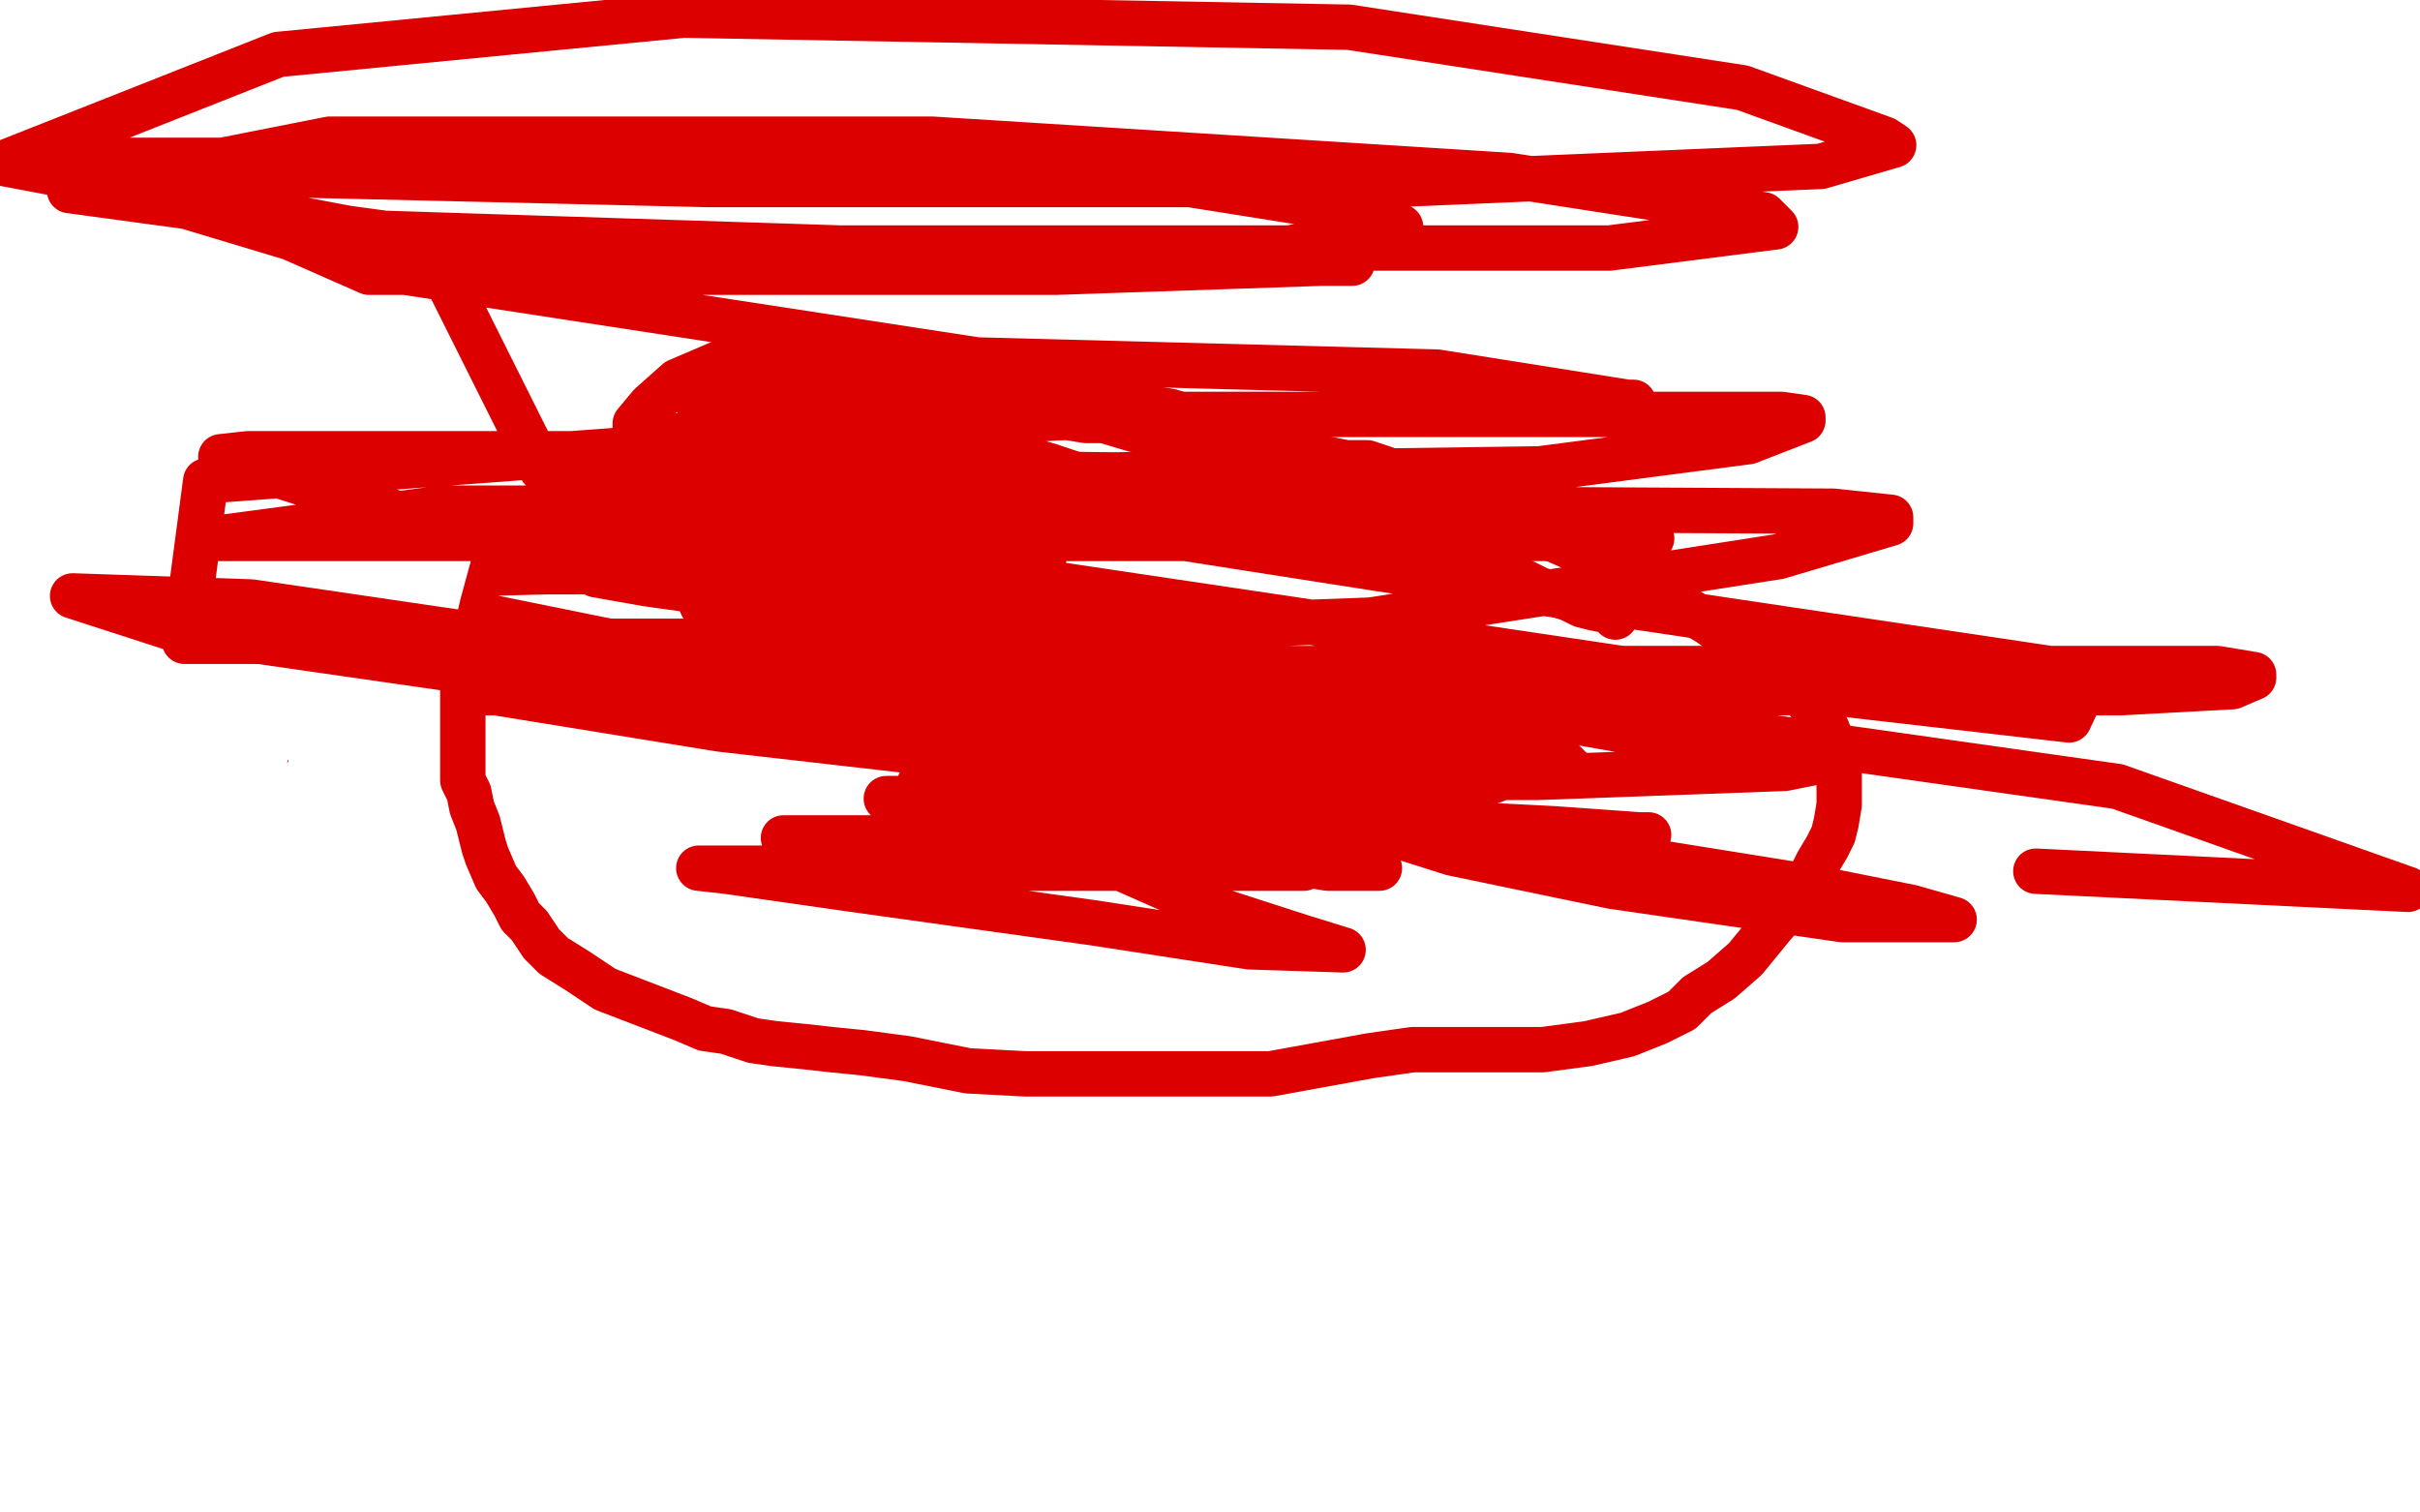
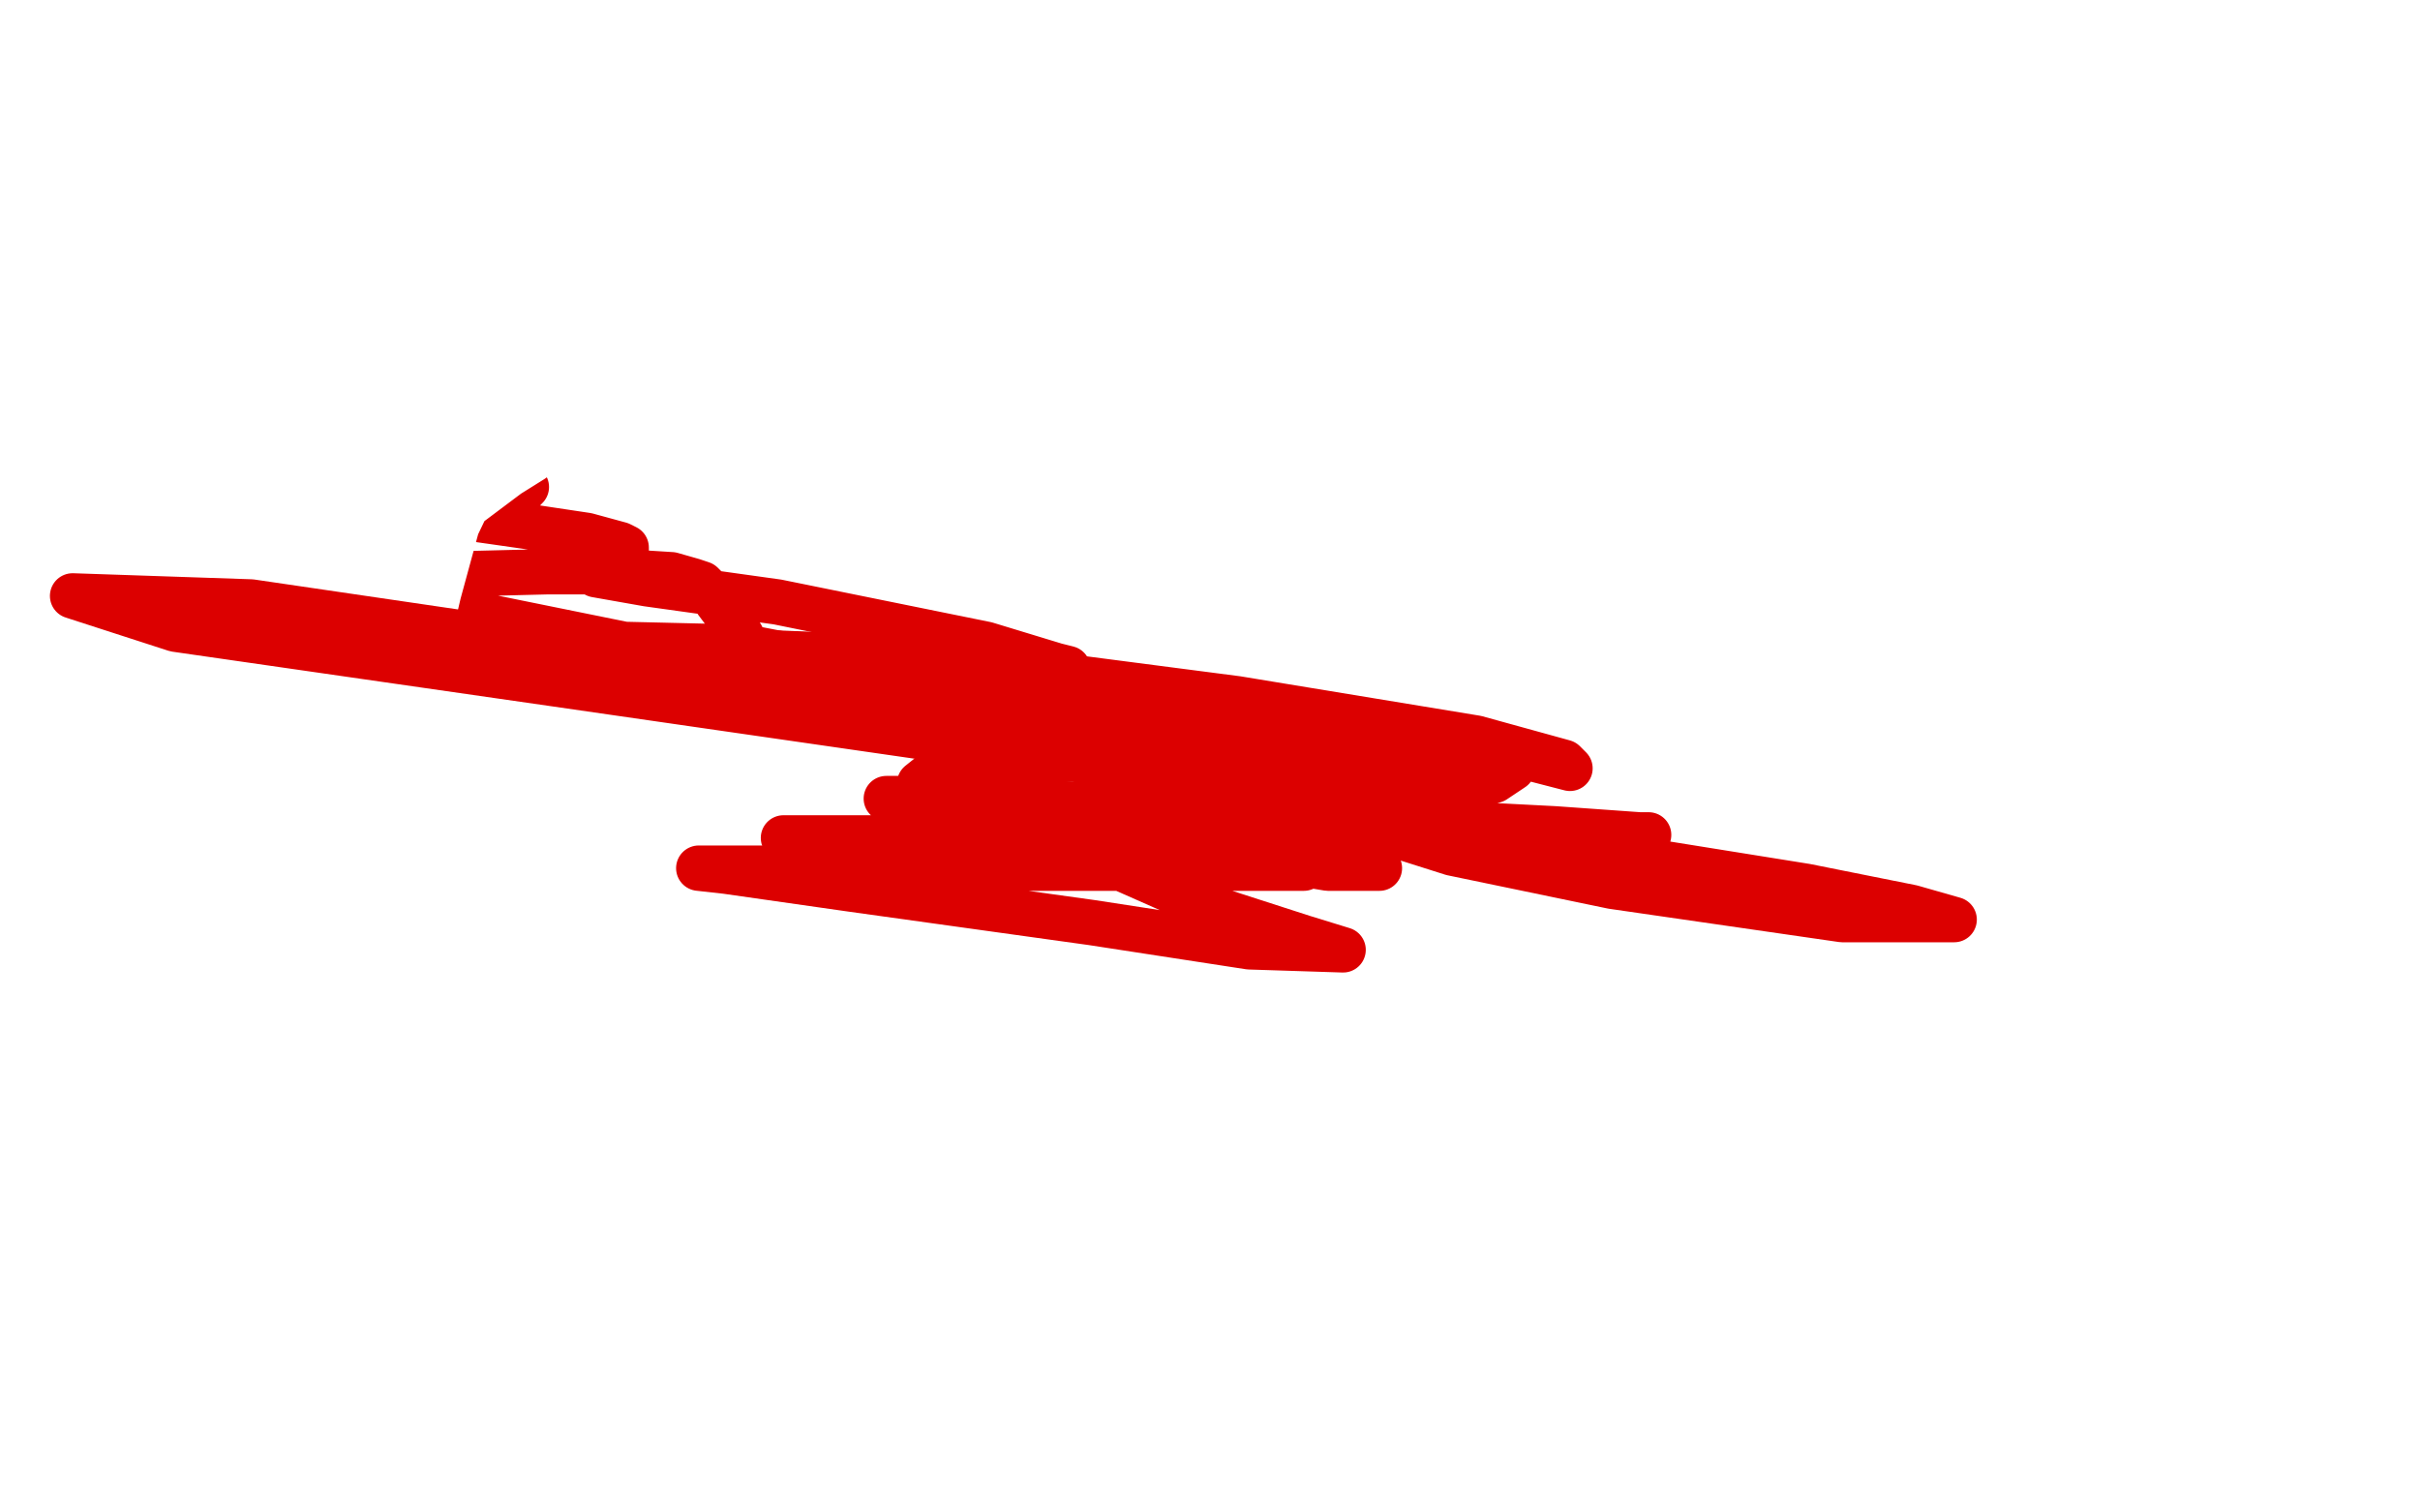
<svg xmlns="http://www.w3.org/2000/svg" width="800" height="500" version="1.1" style="stroke-antialiasing: false">
  <desc>This SVG has been created on https://colorillo.com/</desc>
-   <rect x="0" y="0" width="800" height="500" style="fill: rgb(255,255,255); stroke-width:0" />
-   <polyline points="399,168 397,167 397,167 395,167 395,167 393,167 393,167 385,167 385,167 359,158 347,154 323,147 302,143 284,140 273,138 264,137 258,137 253,137 248,137 241,138 232,142 218,146 205,149 195,153 187,157 181,158 178,160 171,165 165,168 161,175 157,184 154,189 153,193 153,199 153,203 153,208 153,213 153,218 153,226 153,232 153,239 153,246 153,252 153,258 155,262 156,267 158,272 160,280 161,283 164,290 167,294 170,299 172,303 175,306 179,312 183,316 191,321 200,327 213,332 226,337 233,340 240,341 249,344 256,345 266,346 275,347 285,348 300,350 320,354 339,355 363,355 374,355 382,355 397,355 409,355 420,355 431,353 442,351 453,349 467,347 482,347 499,347 510,347 525,345 538,342 548,338 556,334 561,329 569,324 577,317 586,306 593,298 598,291 601,285 604,280 606,276 607,272 608,266 608,260 608,252 606,246 604,241 597,231 591,225 579,216 565,206 555,200 543,194 539,191 537,189 534,187 529,185 522,182 506,175 494,170 485,167 476,162 470,160 468,159 465,158 461,157 458,155 452,153 445,153 430,150 419,146 406,143 396,139 387,136 381,135 376,133 372,132 370,132 366,131 359,129 352,128 341,128 325,124 312,123 299,121 292,120 289,120 285,120 283,120 275,120 269,120 264,120 257,120 253,120 251,120 249,120 246,120 238,120 224,126 215,134 210,140 210,145" style="fill: none; stroke: #dc0000; stroke-width: 15; stroke-linejoin: round; stroke-linecap: round; stroke-antialiasing: false; stroke-antialias: 0; opacity: 1.0" />
-   <polyline points="387,239 386,239 386,239 374,245 374,245 357,256 357,256 342,260 342,260 329,263 329,263 318,263 318,263 310,263 310,263 309,263 309,264 332,268 358,268 382,266 404,260 418,252 421,248 419,241 404,235 367,227 302,218 273,217 263,217 274,215 298,213 323,209 343,204 346,203 343,201 321,200 292,200 261,200 237,200 232,200 237,200 285,200 319,200 343,201 351,203 350,204 333,206 305,210 278,213 264,216 290,210 318,203 336,198 344,191 345,185 344,177 303,171 265,171 230,173 220,178 218,182 218,184 221,185 231,185 251,185 284,185 323,192 349,196 353,196 344,196 315,194 288,190 270,188 264,187 263,187 263,186 267,184 281,178 289,176 299,173 306,172 307,171 305,170 289,169 270,165 239,160 232,158 231,158 244,158 256,157 271,156 282,154 288,153 289,153 290,152 274,151 248,151 226,151 216,151 214,151 220,151 234,150 240,149 244,148 245,148 246,148 245,147 240,145 235,143 233,143 237,139 242,138 249,136 250,136 251,136 252,136 256,135 261,134 267,134 278,134 282,134 284,134 281,133 274,132 269,132 262,132 260,132 259,133 257,134 256,134 253,134 250,134 247,134 245,134 244,134 243,134 240,133 238,133 236,133 234,133 231,133 231,134 246,134 272,134 282,134 287,134 288,134 290,134 296,134 305,134 315,135 321,136 328,138 332,138 335,138 337,138 341,138 345,138 349,138 353,138 359,139 365,139 375,142 378,142 382,142 387,143 396,147 405,150 410,153 415,155 420,157 424,159 427,160 437,164 443,166 450,170 454,171 459,174 462,175 469,178 478,181 487,185 496,189 503,192 509,195 513,196 519,198 523,200 527,201 532,202 534,203 534,204" style="fill: none; stroke: #dc0000; stroke-width: 15; stroke-linejoin: round; stroke-linecap: round; stroke-antialiasing: false; stroke-antialias: 0; opacity: 1.0" />
  <polyline points="340,233 340,234 340,234 337,237 337,237 334,243 334,243 331,248 331,248 330,255 330,255 332,264 332,264 357,281 357,281 400,300 431,310 444,314 413,313 361,305 282,294 240,288 231,287 235,287 262,287 302,287 352,287 409,287 428,287 431,287 411,287 378,283 343,274 312,264 304,260 304,259 309,255 318,253 334,251 356,251 377,251 389,251 390,251 389,250 365,250 290,238 231,222 201,213 199,213 205,213 247,214 299,224 340,228 361,231 383,235 385,235 379,235 351,235 313,235 283,230 268,228 266,228 299,228 328,228 357,228 380,232 381,232 382,233 350,233 221,216 152,202 96,189 80,185 79,185 88,184 111,180 135,175 155,171 169,165 173,162 174,161 171,161 157,163 142,165 127,165 124,165 123,165 139,169 174,174 194,177 205,180 207,181 207,182 207,184 205,185 200,188 197,190 214,193 257,199 326,213 349,220 353,221 345,221 307,221 264,220 251,218 249,217 248,217 247,214 245,210 240,203 237,199 235,196 232,193 229,192 222,190 206,189 181,189 141,190 93,201 54,212 40,216" style="fill: none; stroke: #dc0000; stroke-width: 15; stroke-linejoin: round; stroke-linecap: round; stroke-antialiasing: false; stroke-antialias: 0; opacity: 1.0" />
-   <polyline points="82,160 81,165 81,165 81,174 81,174 80,191 80,191 80,211 80,211 80,234 80,234 88,260 88,260 94,275 94,275 95,279 96,279 96,271 96,256 96,244 96,234 96,225 96,213 96,203 96,199 96,198 89,201 81,211 77,219 74,225 74,227 79,223 89,213" style="fill: none; stroke: #dc0000; stroke-width: 15; stroke-linejoin: round; stroke-linecap: round; stroke-antialiasing: false; stroke-antialias: 0; opacity: 1.0" />
  <polyline points="125,193 125,191 125,191 123,205 123,205 118,237 116,245 116,246 116,228 116,222 116,211 116,206 116,204 116,203 113,202 105,210 100,219 97,227 96,229 99,210 101,189 105,159 107,137 111,122 111,118 111,123 104,160 101,184 100,203 100,211 100,212 100,198 100,166 100,145 100,135 94,135 77,160 63,194 56,222 56,237 56,238 56,233 60,213 66,193 70,184 71,183 73,183 77,183 77,187 69,200 57,212 49,218 47,220 51,213 73,184 83,169 84,166 84,169 63,201 32,240 12,261 0,268 7,242 22,218 40,198 54,184 62,177 64,175 63,182 47,203 41,207 46,200 63,188 81,175 92,169 94,168 94,169 75,202 36,252 10,288 0,281 17,251 37,215 47,198 51,189 51,188 38,193 17,203 15,208 33,202 38,202 39,215 39,243 39,276 41,283 41,284 45,276 54,256 68,226 81,205 88,192 93,186 93,185 79,209 55,256 39,313 38,352 49,376 65,380 80,380 106,340 117,309 125,277 132,255 136,243 136,240 130,241 80,269 61,282 56,287 56,288 67,275 83,254 96,236 102,229 103,255 103,277 103,295 103,303 104,289 104,285 104,277 103,278 97,280 92,281 91,281 89,281 88,277 88,276 88,274 92,271 96,271 99,271 100,271 95,280 81,291 81,286 81,277 83,263 88,249 96,232 107,215 116,198 116,197 114,201 109,212 104,217 98,222 94,225 89,227 87,228 88,225 97,210 106,201 108,199 99,209 68,249 62,264 61,271 66,262 74,249 83,237 96,214 104,197 110,184 112,178 112,177 103,189 84,211 68,232 56,247 55,250 55,249 56,235 57,218 60,199 61,186 62,181 64,187 64,203 64,216 64,223 64,225 67,226 85,215 128,185 152,169 168,157 176,152 177,151 158,152 139,154 124,157 115,158 112,158 126,158 134,158 136,158 137,158 124,165 105,172 77,179 75,179 86,176 103,172 115,171 125,170 129,170 128,170 113,177 98,182 95,183 102,177 116,168 127,166 130,165 131,165 131,167 129,174 122,183 119,184 118,185 118,184 121,178 132,165 134,164 136,162 136,171 136,187 130,206 127,218 125,222 125,224 125,221 125,210 128,193 133,174 136,155 138,140 140,129 140,124 140,123 136,145 130,169 125,190 125,201 125,205 125,207 125,208 131,200 142,183 153,164 164,145 167,138 167,137 162,151 151,174 145,196 141,213 139,221 139,222 139,215 140,198 142,179 142,157 142,141 142,132 142,131 142,130 141,130 133,141 122,167 120,180 120,188 120,191 120,192 125,186 133,173 140,156 141,145 141,141 141,140 124,139 99,139 77,148 66,153 65,154 74,156 91,157 108,159 115,159 90,159 68,163 53,166 52,166 64,166 92,166 103,165 105,164 106,164" style="fill: none; stroke: #ffffff; stroke-width: 15; stroke-linejoin: round; stroke-linecap: round; stroke-antialiasing: false; stroke-antialias: 0; opacity: 1.0" />
  <polyline points="12,222 10,222 10,222" style="fill: none; stroke: #ffffff; stroke-width: 15; stroke-linejoin: round; stroke-linecap: round; stroke-antialiasing: false; stroke-antialias: 0; opacity: 1.0" />
  <polyline points="456,287 439,287 439,287 409,282 409,282 394,278 394,278 389,277 389,277 384,277 384,277 375,276 375,276 373,276 373,276 373,277 389,277 436,275 472,264 494,258 500,254 500,253 487,250 454,249 418,249 383,249 358,249 356,250 356,251 373,255 406,261 450,268 476,272 487,275 488,276 464,277 405,277 331,277 287,277 264,277 259,277 262,277 287,277 318,277 351,277 396,277 407,277 409,277 408,277 381,275 331,268 315,266 295,264 293,264 317,264 392,268 456,271 514,274 542,276 545,276 537,276 454,276 369,275 339,271 319,266 309,261 309,260 309,259 309,256 325,255 348,251 387,250 414,250 430,250 436,250 408,244 305,231 192,215 83,199 24,197 58,208 183,226 363,252 516,280 597,293 632,300 646,304 643,304 609,304 533,293 480,282 439,269 417,263 403,259 399,257 398,256 402,255 418,255 444,254 466,254 480,254 481,254 481,251 442,244 369,232 265,220 234,215 232,215 235,215 309,218 409,231 488,244 517,252 519,254 488,246" style="fill: none; stroke: #dc0000; stroke-width: 15; stroke-linejoin: round; stroke-linecap: round; stroke-antialiasing: false; stroke-antialias: 0; opacity: 1.0" />
-   <polyline points="673,288 796,294 796,294 700,260 700,260 587,244 587,244 503,233 503,233 444,228 428,226 409,223 399,223 429,226 500,235 563,246 600,252 590,254 508,257 378,257 238,241 164,229 159,229 164,227 265,221 424,221 643,221 733,221 745,223 745,224 738,227 701,229 609,229 482,229 312,208 157,178 73,151 82,150 213,150 456,188 691,223 684,238 536,221 348,193 298,185 294,184 303,181 345,178 431,178 510,178 543,178 546,178 534,178 446,178 303,178 152,178 70,178 66,178 71,178 146,168 278,168 424,168 606,169 625,171 625,173 588,184 453,205 263,212 61,212 68,159 364,137 513,137 589,137 596,138 596,139 578,146 509,155 368,157 179,155 146,89 303,87 422,87 447,87 437,87 349,90 122,90 38,53 198,53 343,53 450,70 462,75 463,75 421,83 307,83 163,82 23,63 109,46 308,46 499,58 583,71 587,75 532,82 421,82 278,82 123,77 1,54 92,18 226,5 446,9 576,29 623,46 626,48 602,55 461,61 234,61 21,56 134,90 323,119 475,123 538,133 540,133 524,135 491,135 464,135 456,136 458,136" style="fill: none; stroke: #dc0000; stroke-width: 15; stroke-linejoin: round; stroke-linecap: round; stroke-antialiasing: false; stroke-antialias: 0; opacity: 1.0" />
</svg>